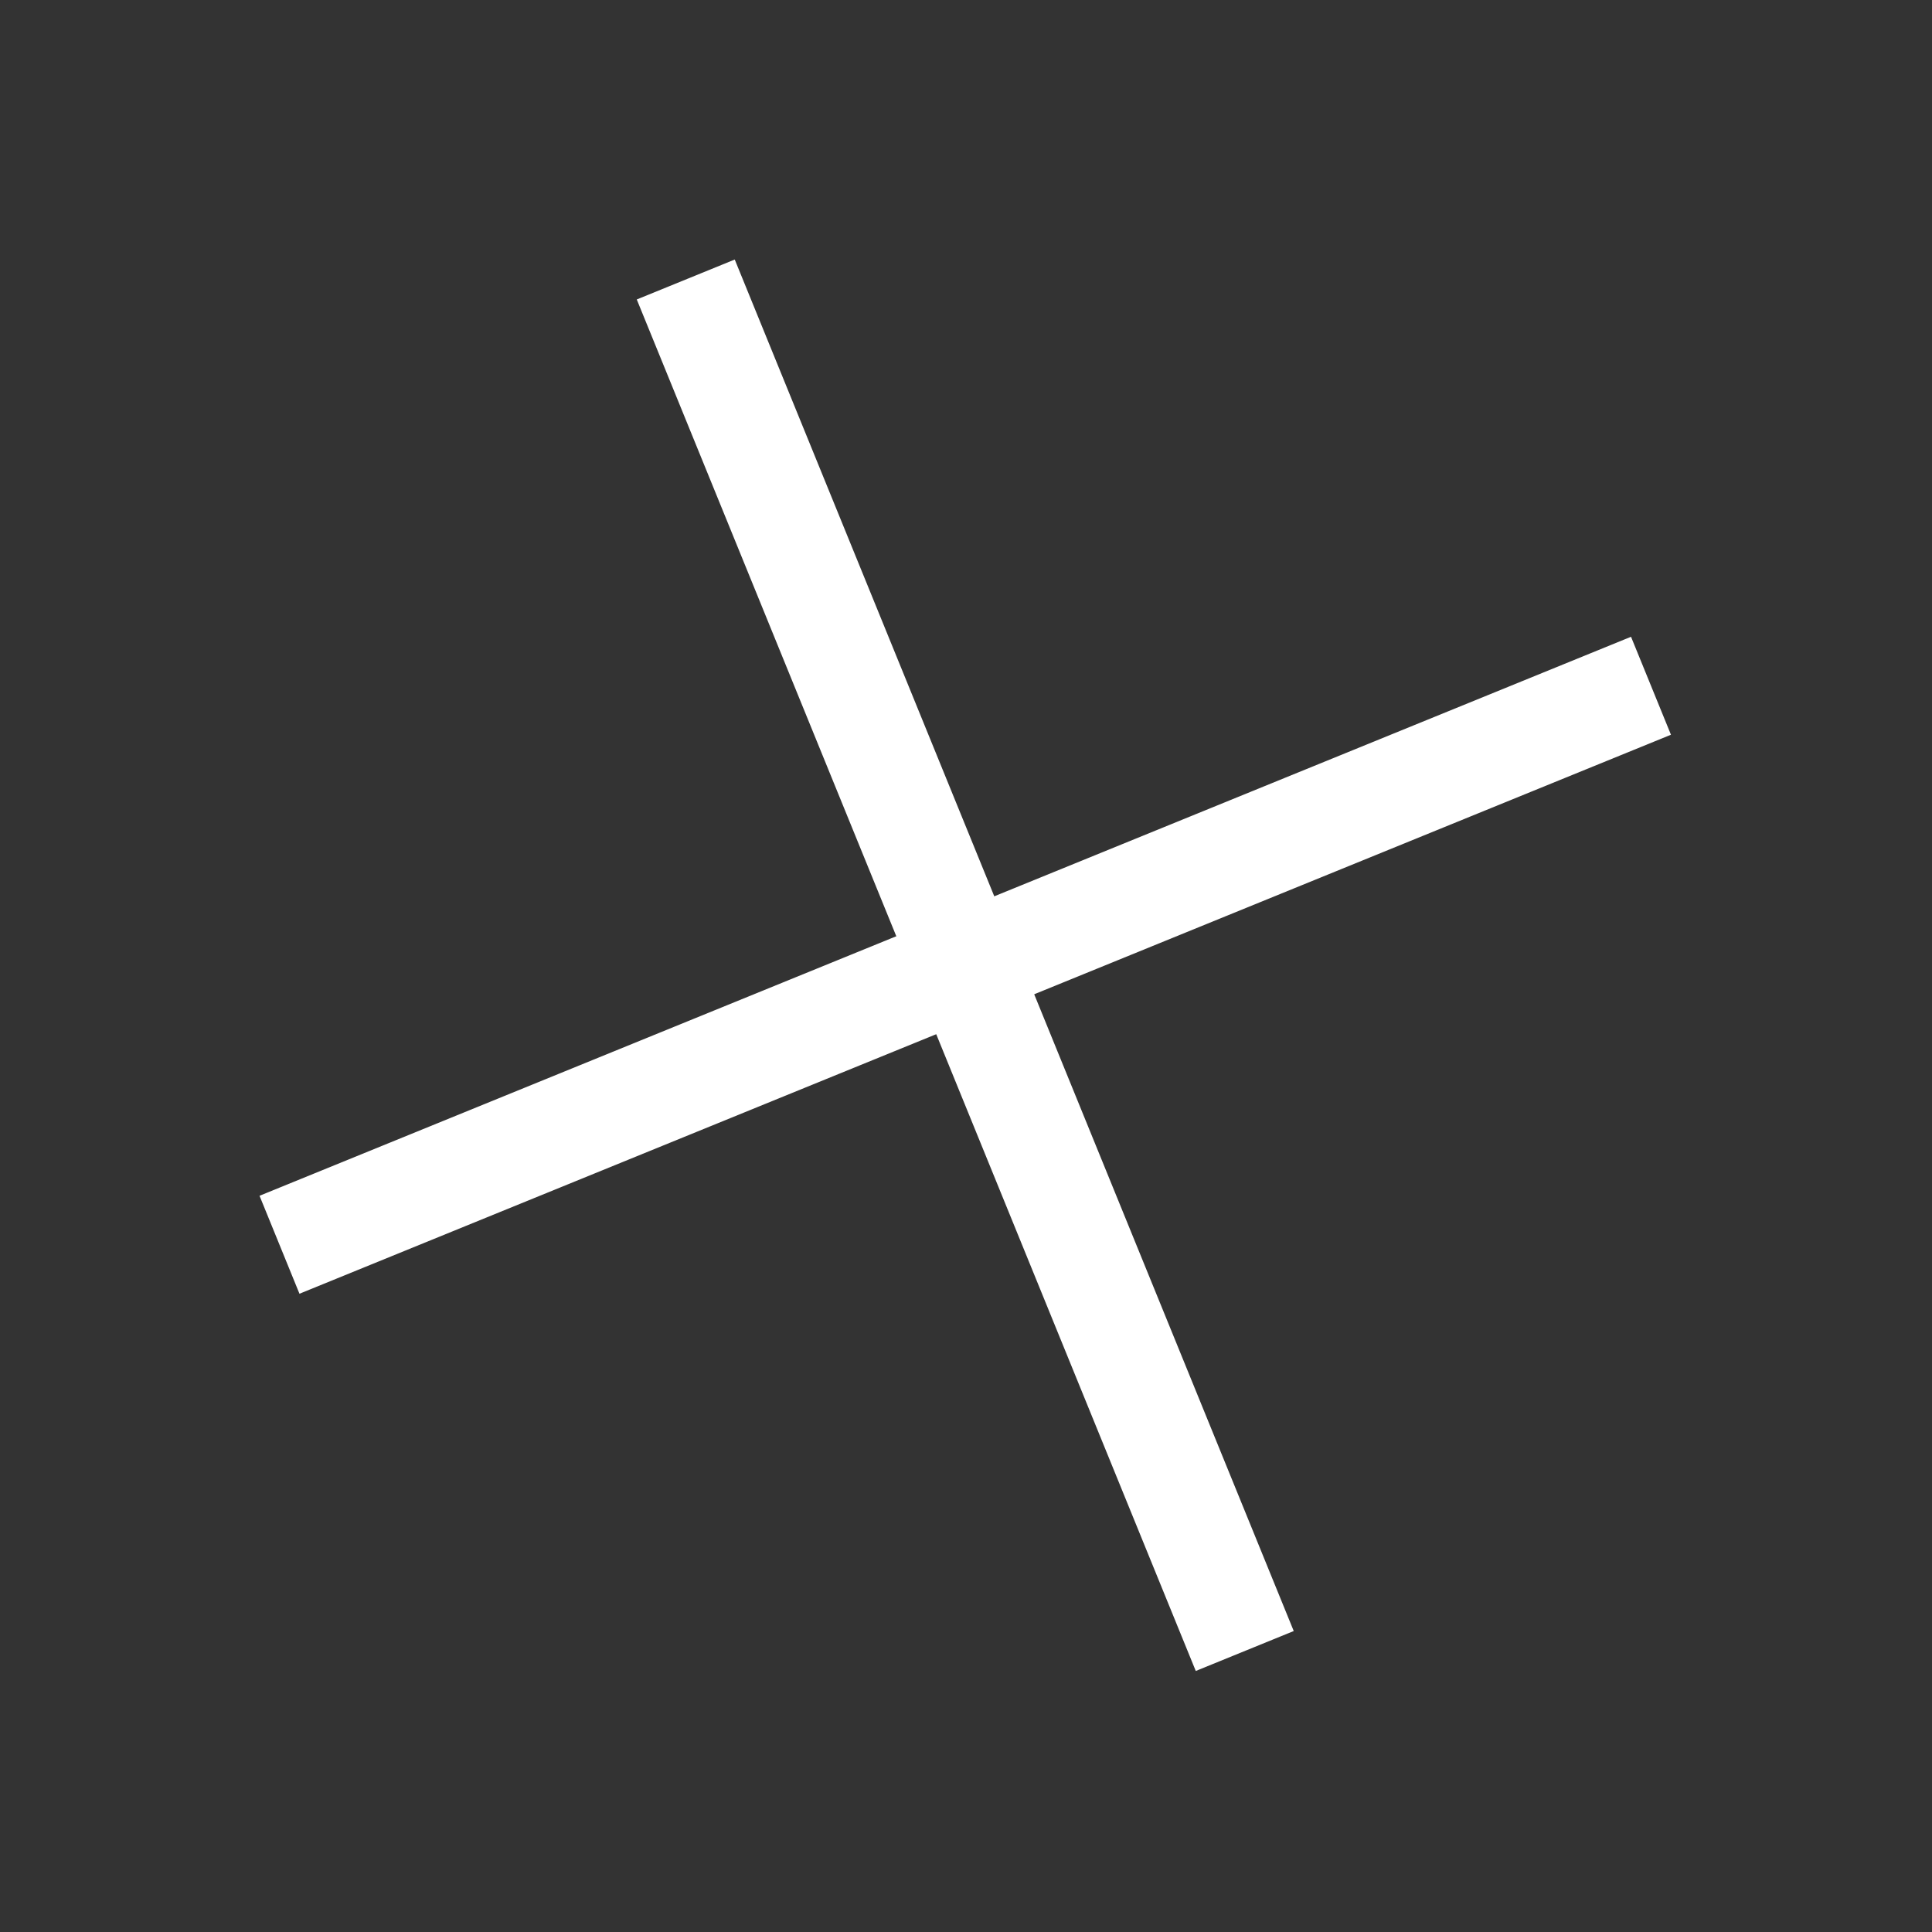
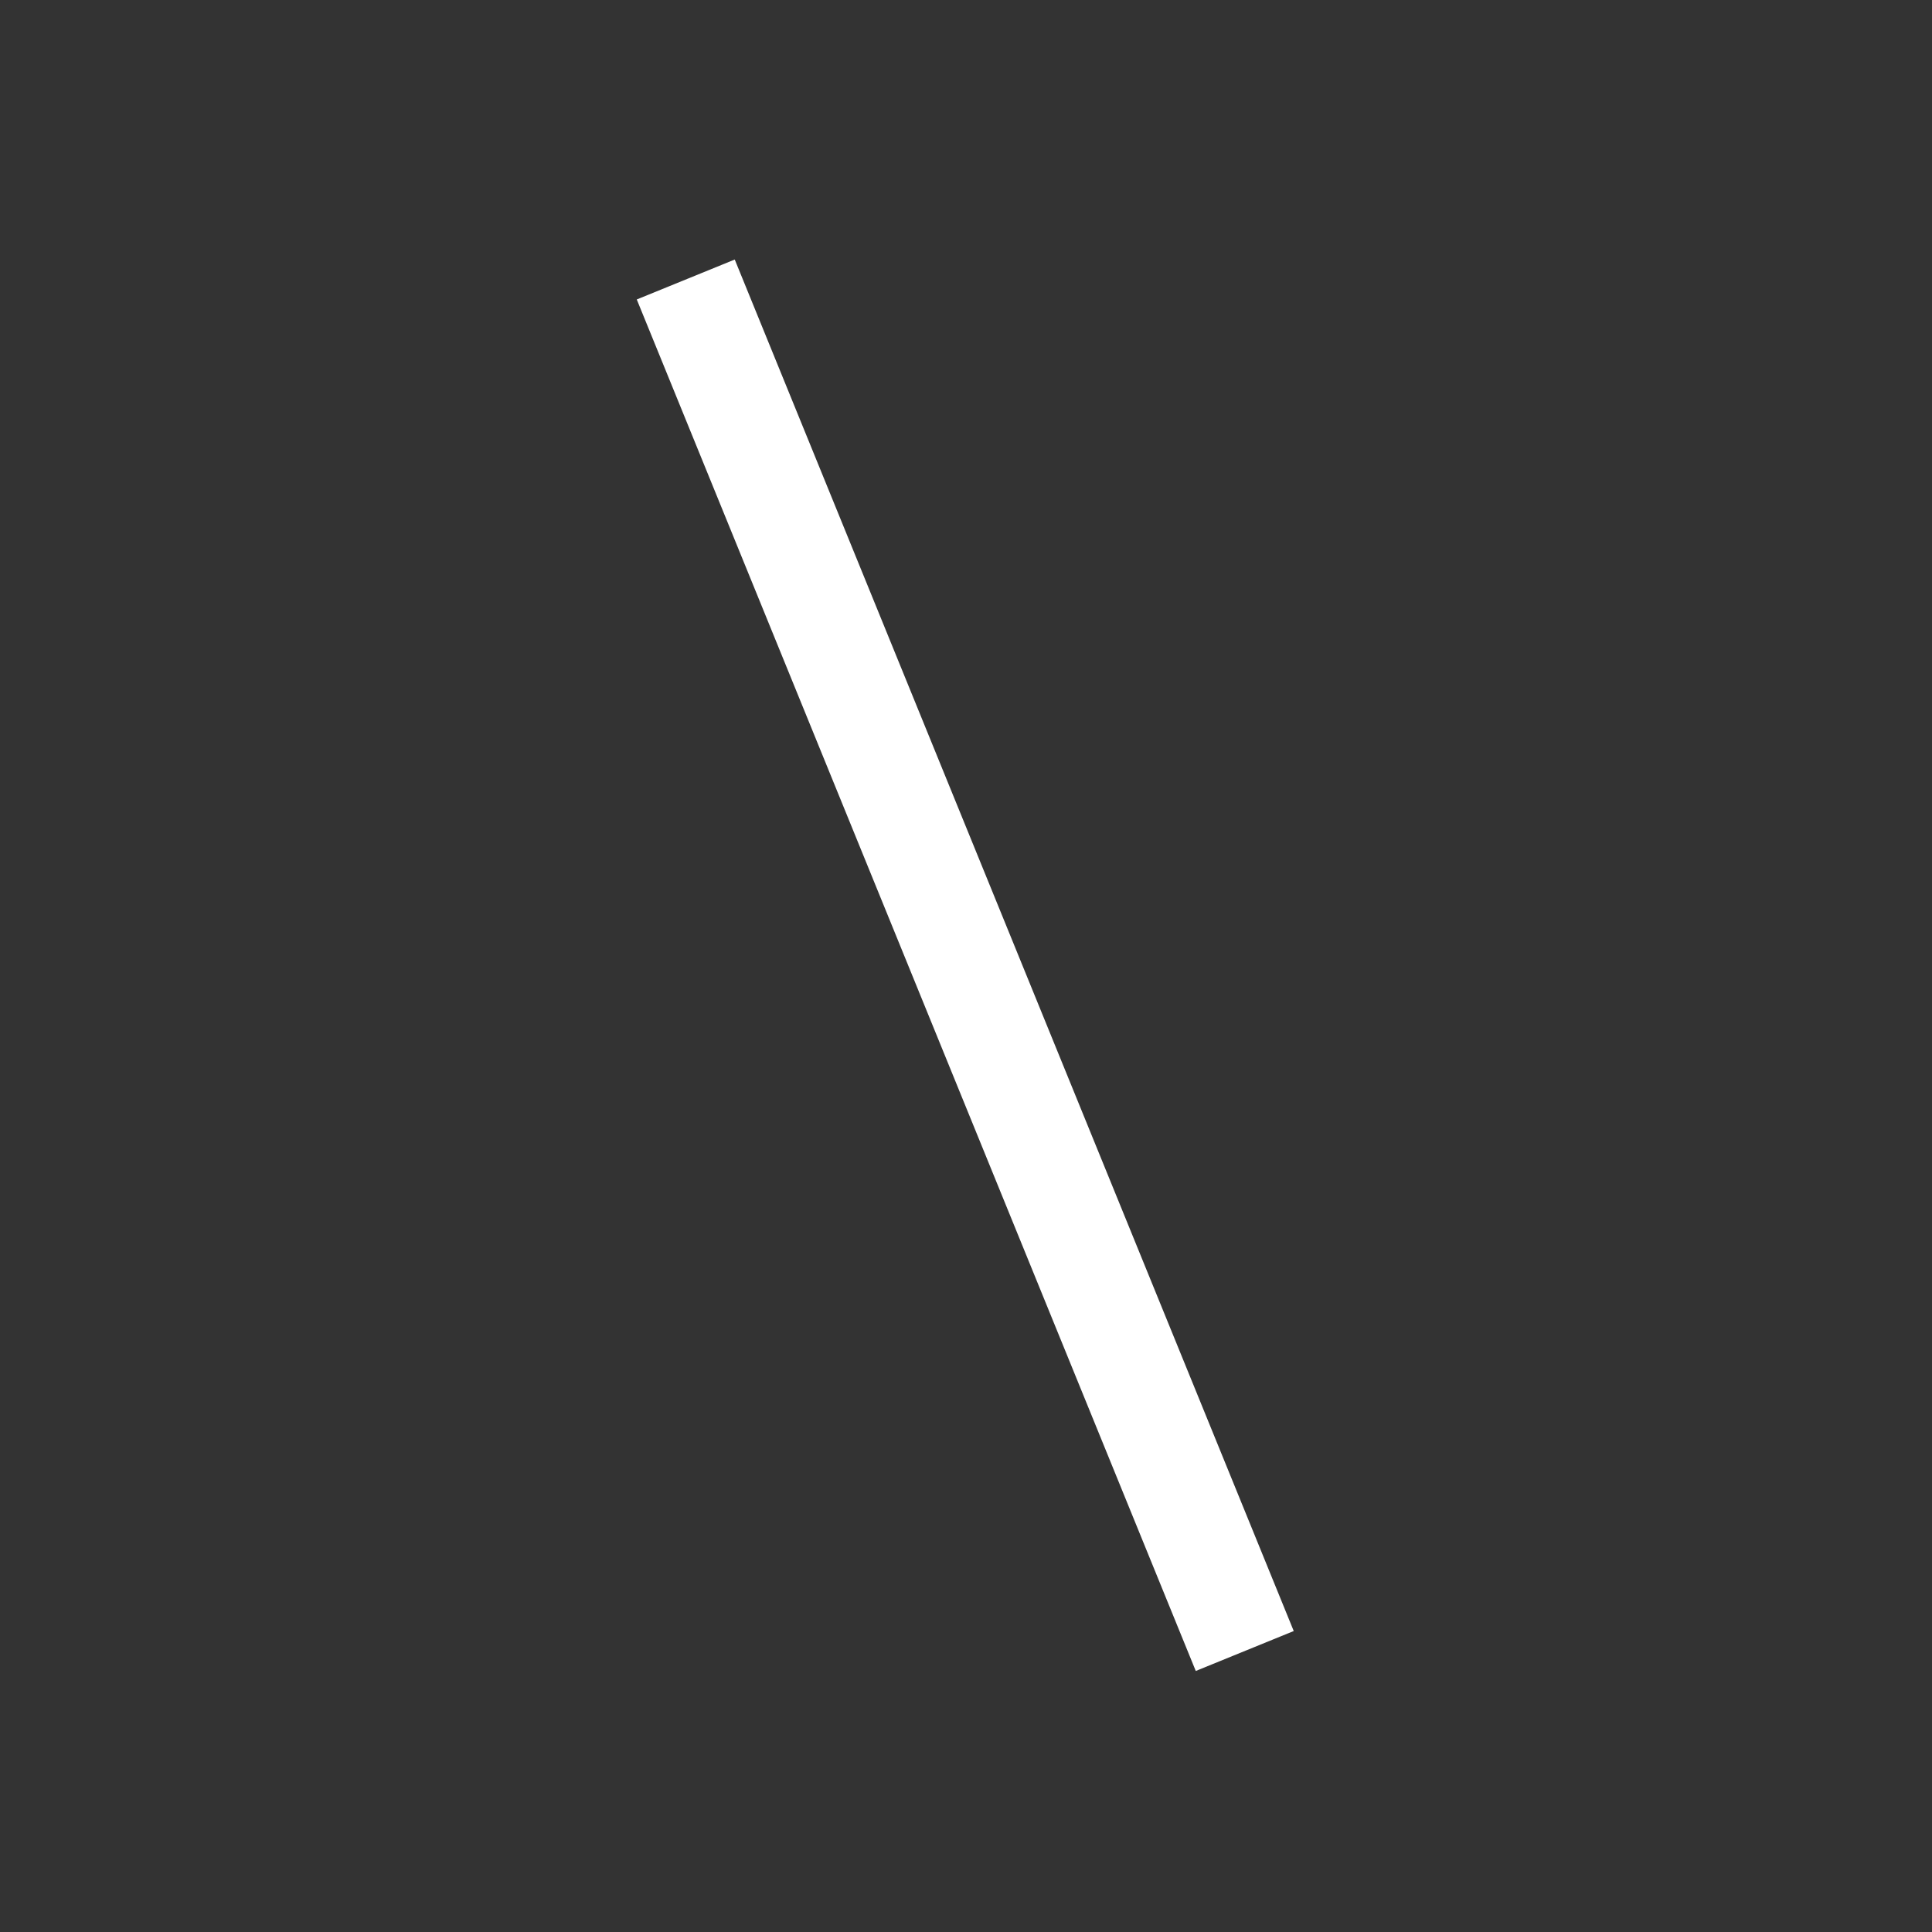
<svg xmlns="http://www.w3.org/2000/svg" width="124" height="124" viewBox="0 0 124 124" fill="none">
  <rect x="0" y="0" width="124" height="124" fill="#333333" stroke="none" />
  <line x1="44.013" y1="17.939" x2="79.891" y2="105.965" stroke="white" stroke-width="6.79" />
-   <line x1="17.939" y1="79.891" x2="105.964" y2="44.013" stroke="white" stroke-width="6.79" />
</svg>